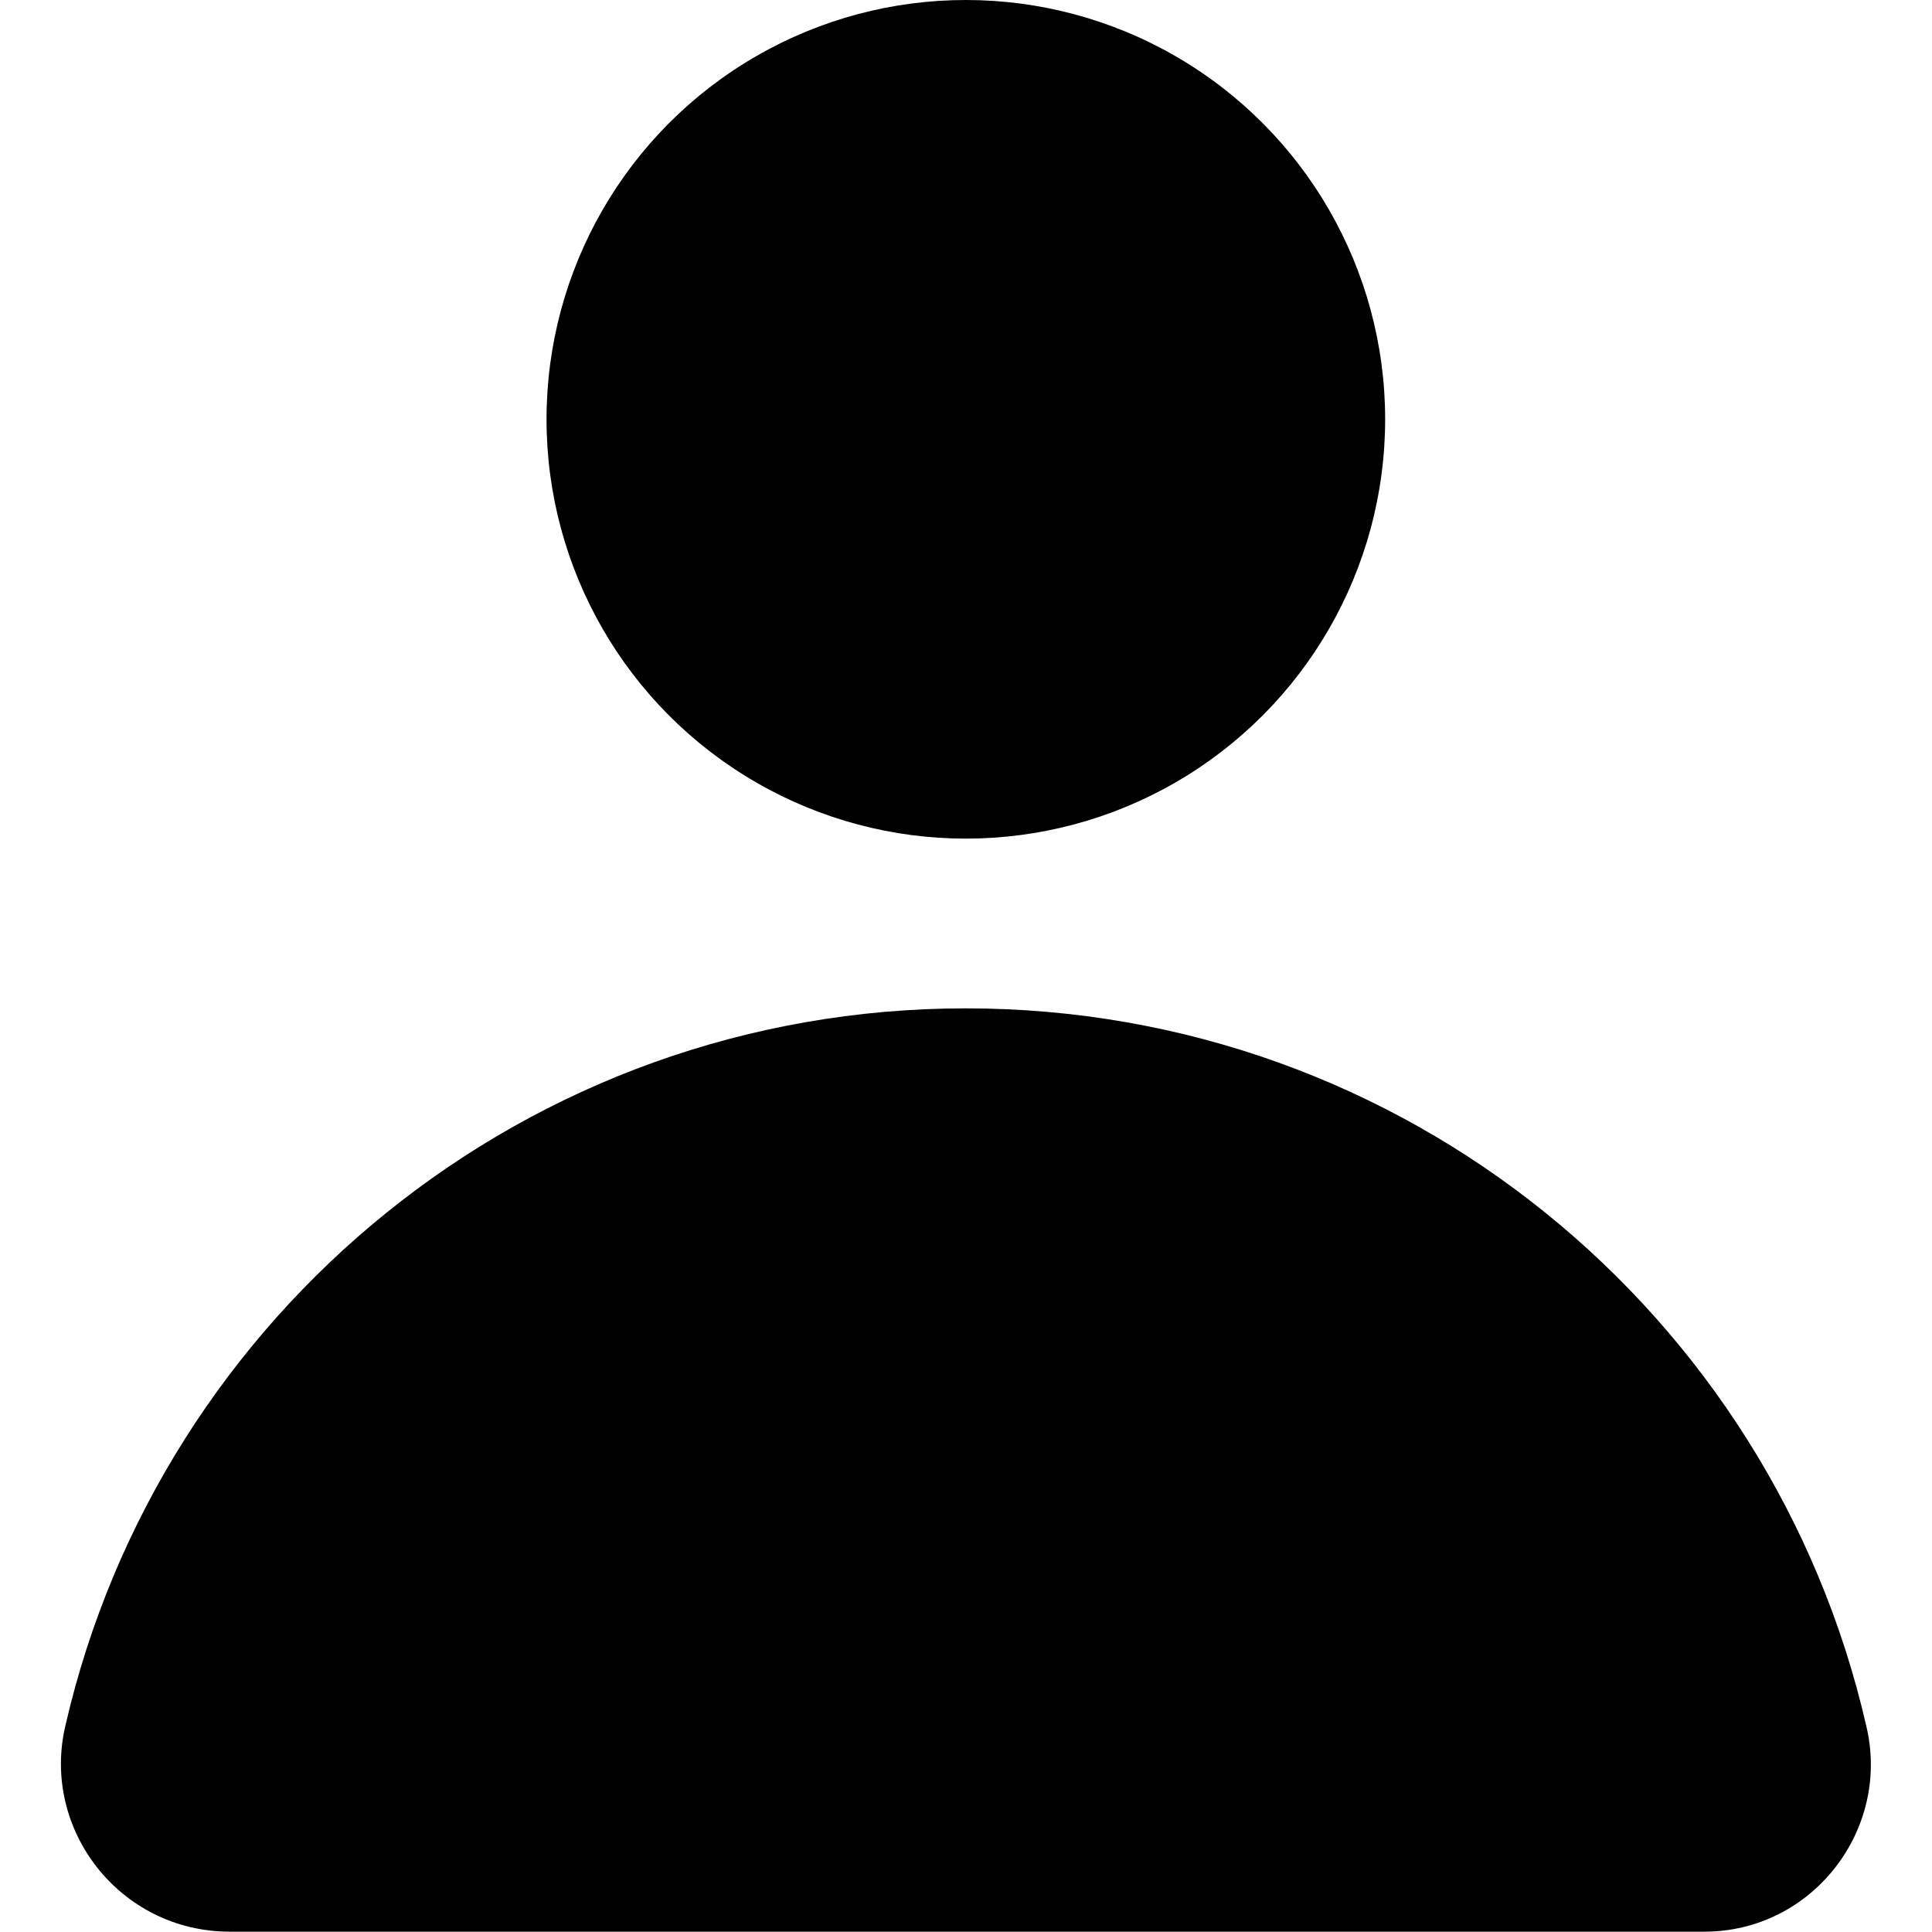
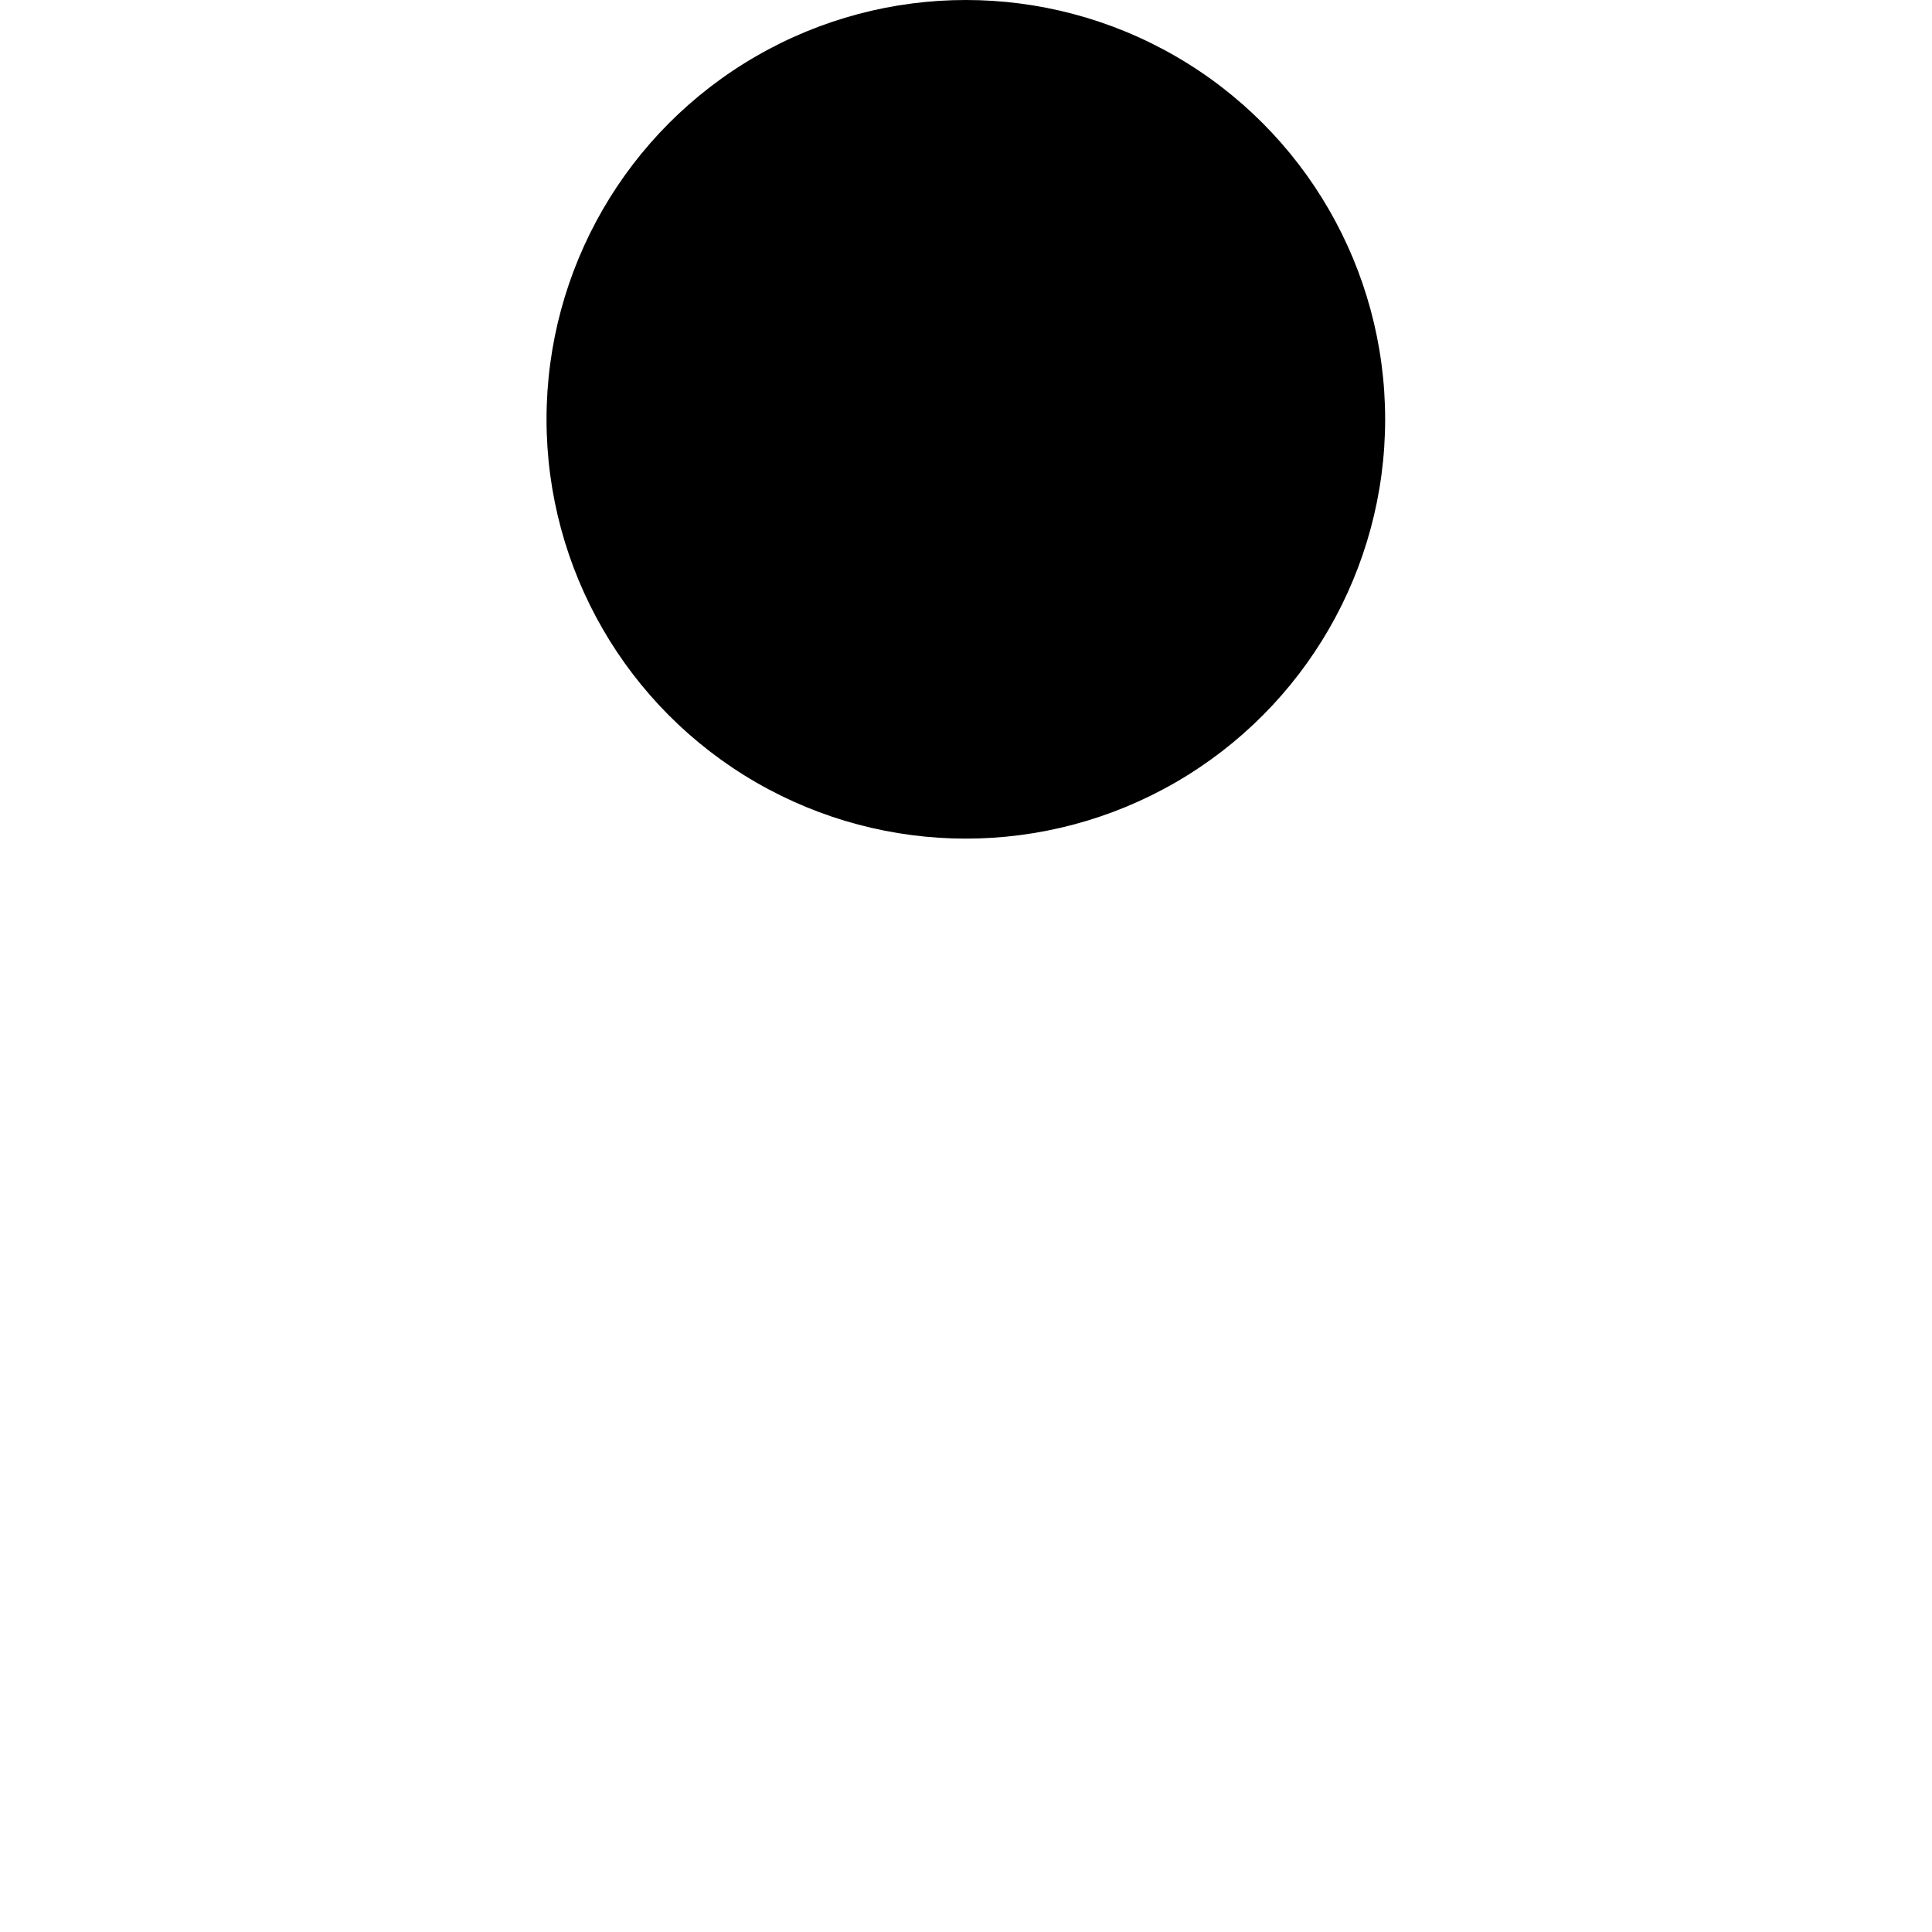
<svg xmlns="http://www.w3.org/2000/svg" version="1.1" id="Layer_1" x="0px" y="0px" viewBox="18.8 123.3 557.7 595.3" style="enable-background:new 18.8 123.3 557.7 595.3;" xml:space="preserve" width="23" height="23">
  <g>
    <circle cx="297.6" cy="252.5" r="129.2" />
-     <path fill="#000000" d="M575,654.9C545.9,528.1,432.8,434,297.6,434c-135.1,0-248.2,94.1-277.4,220.8c-7.7,32.1,16.7,63.7,50.6,63.7H525   C558.4,718.6,582.8,687,575,654.9z" />
  </g>
</svg>